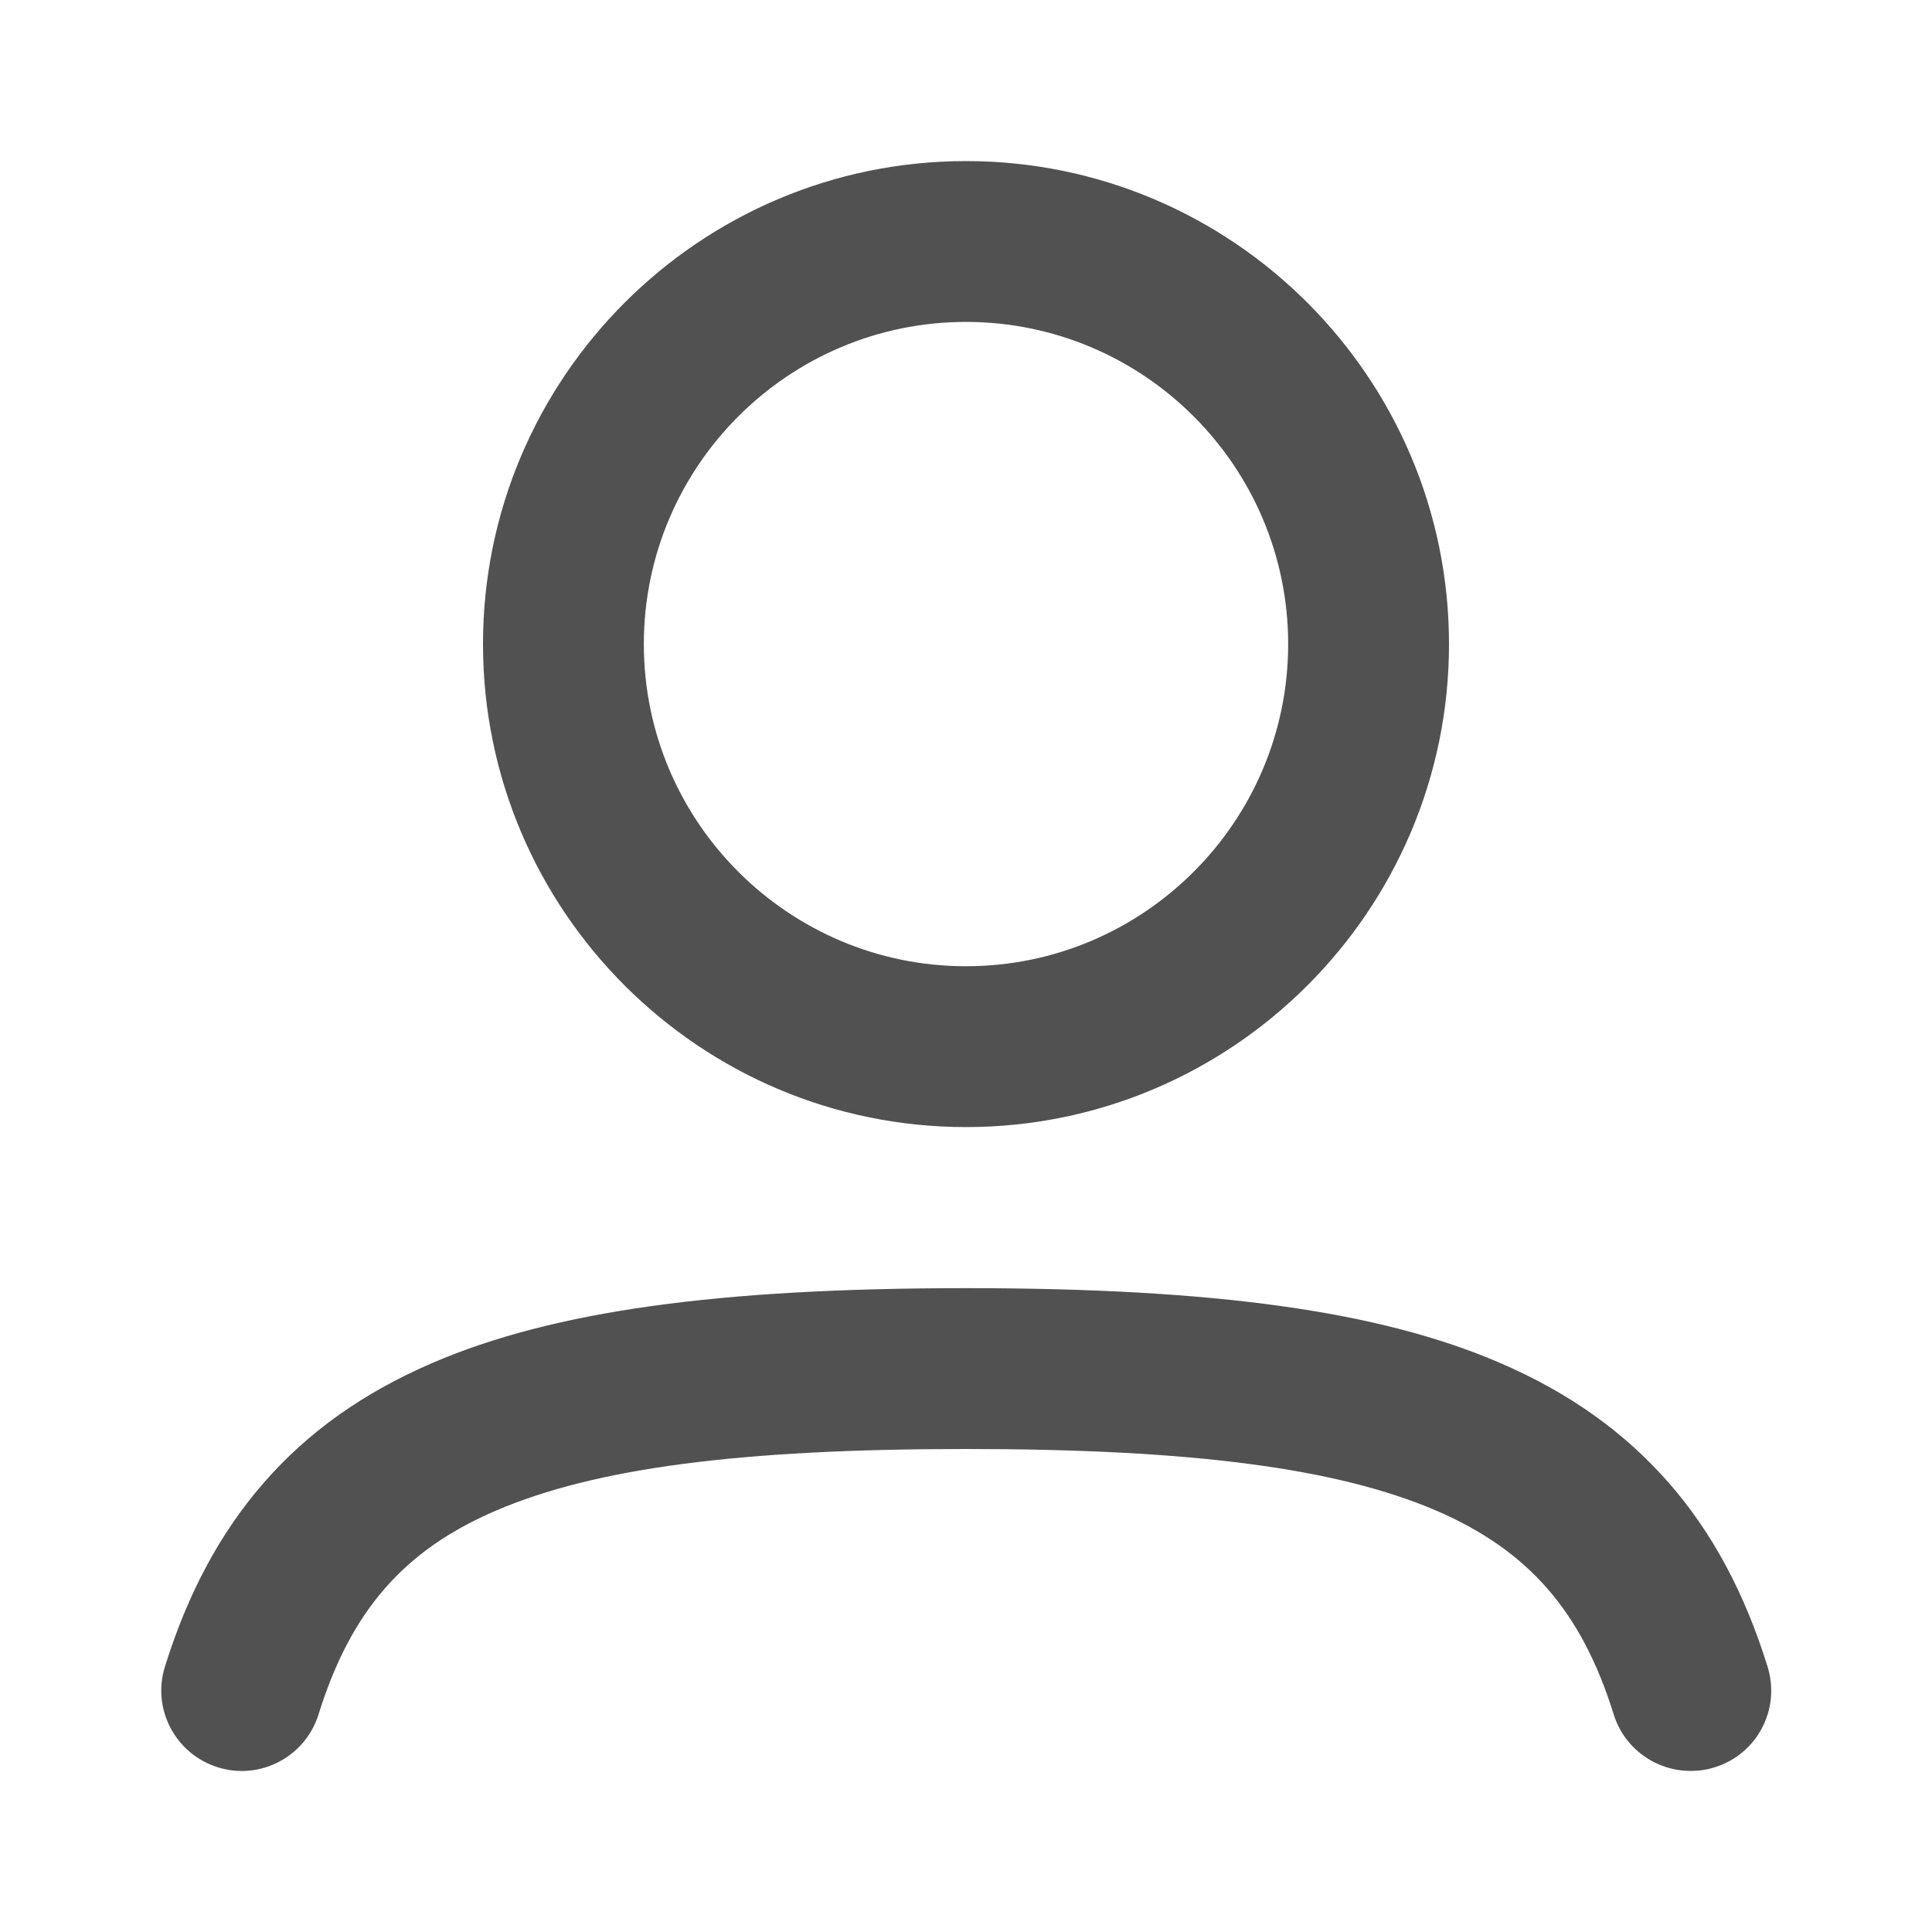
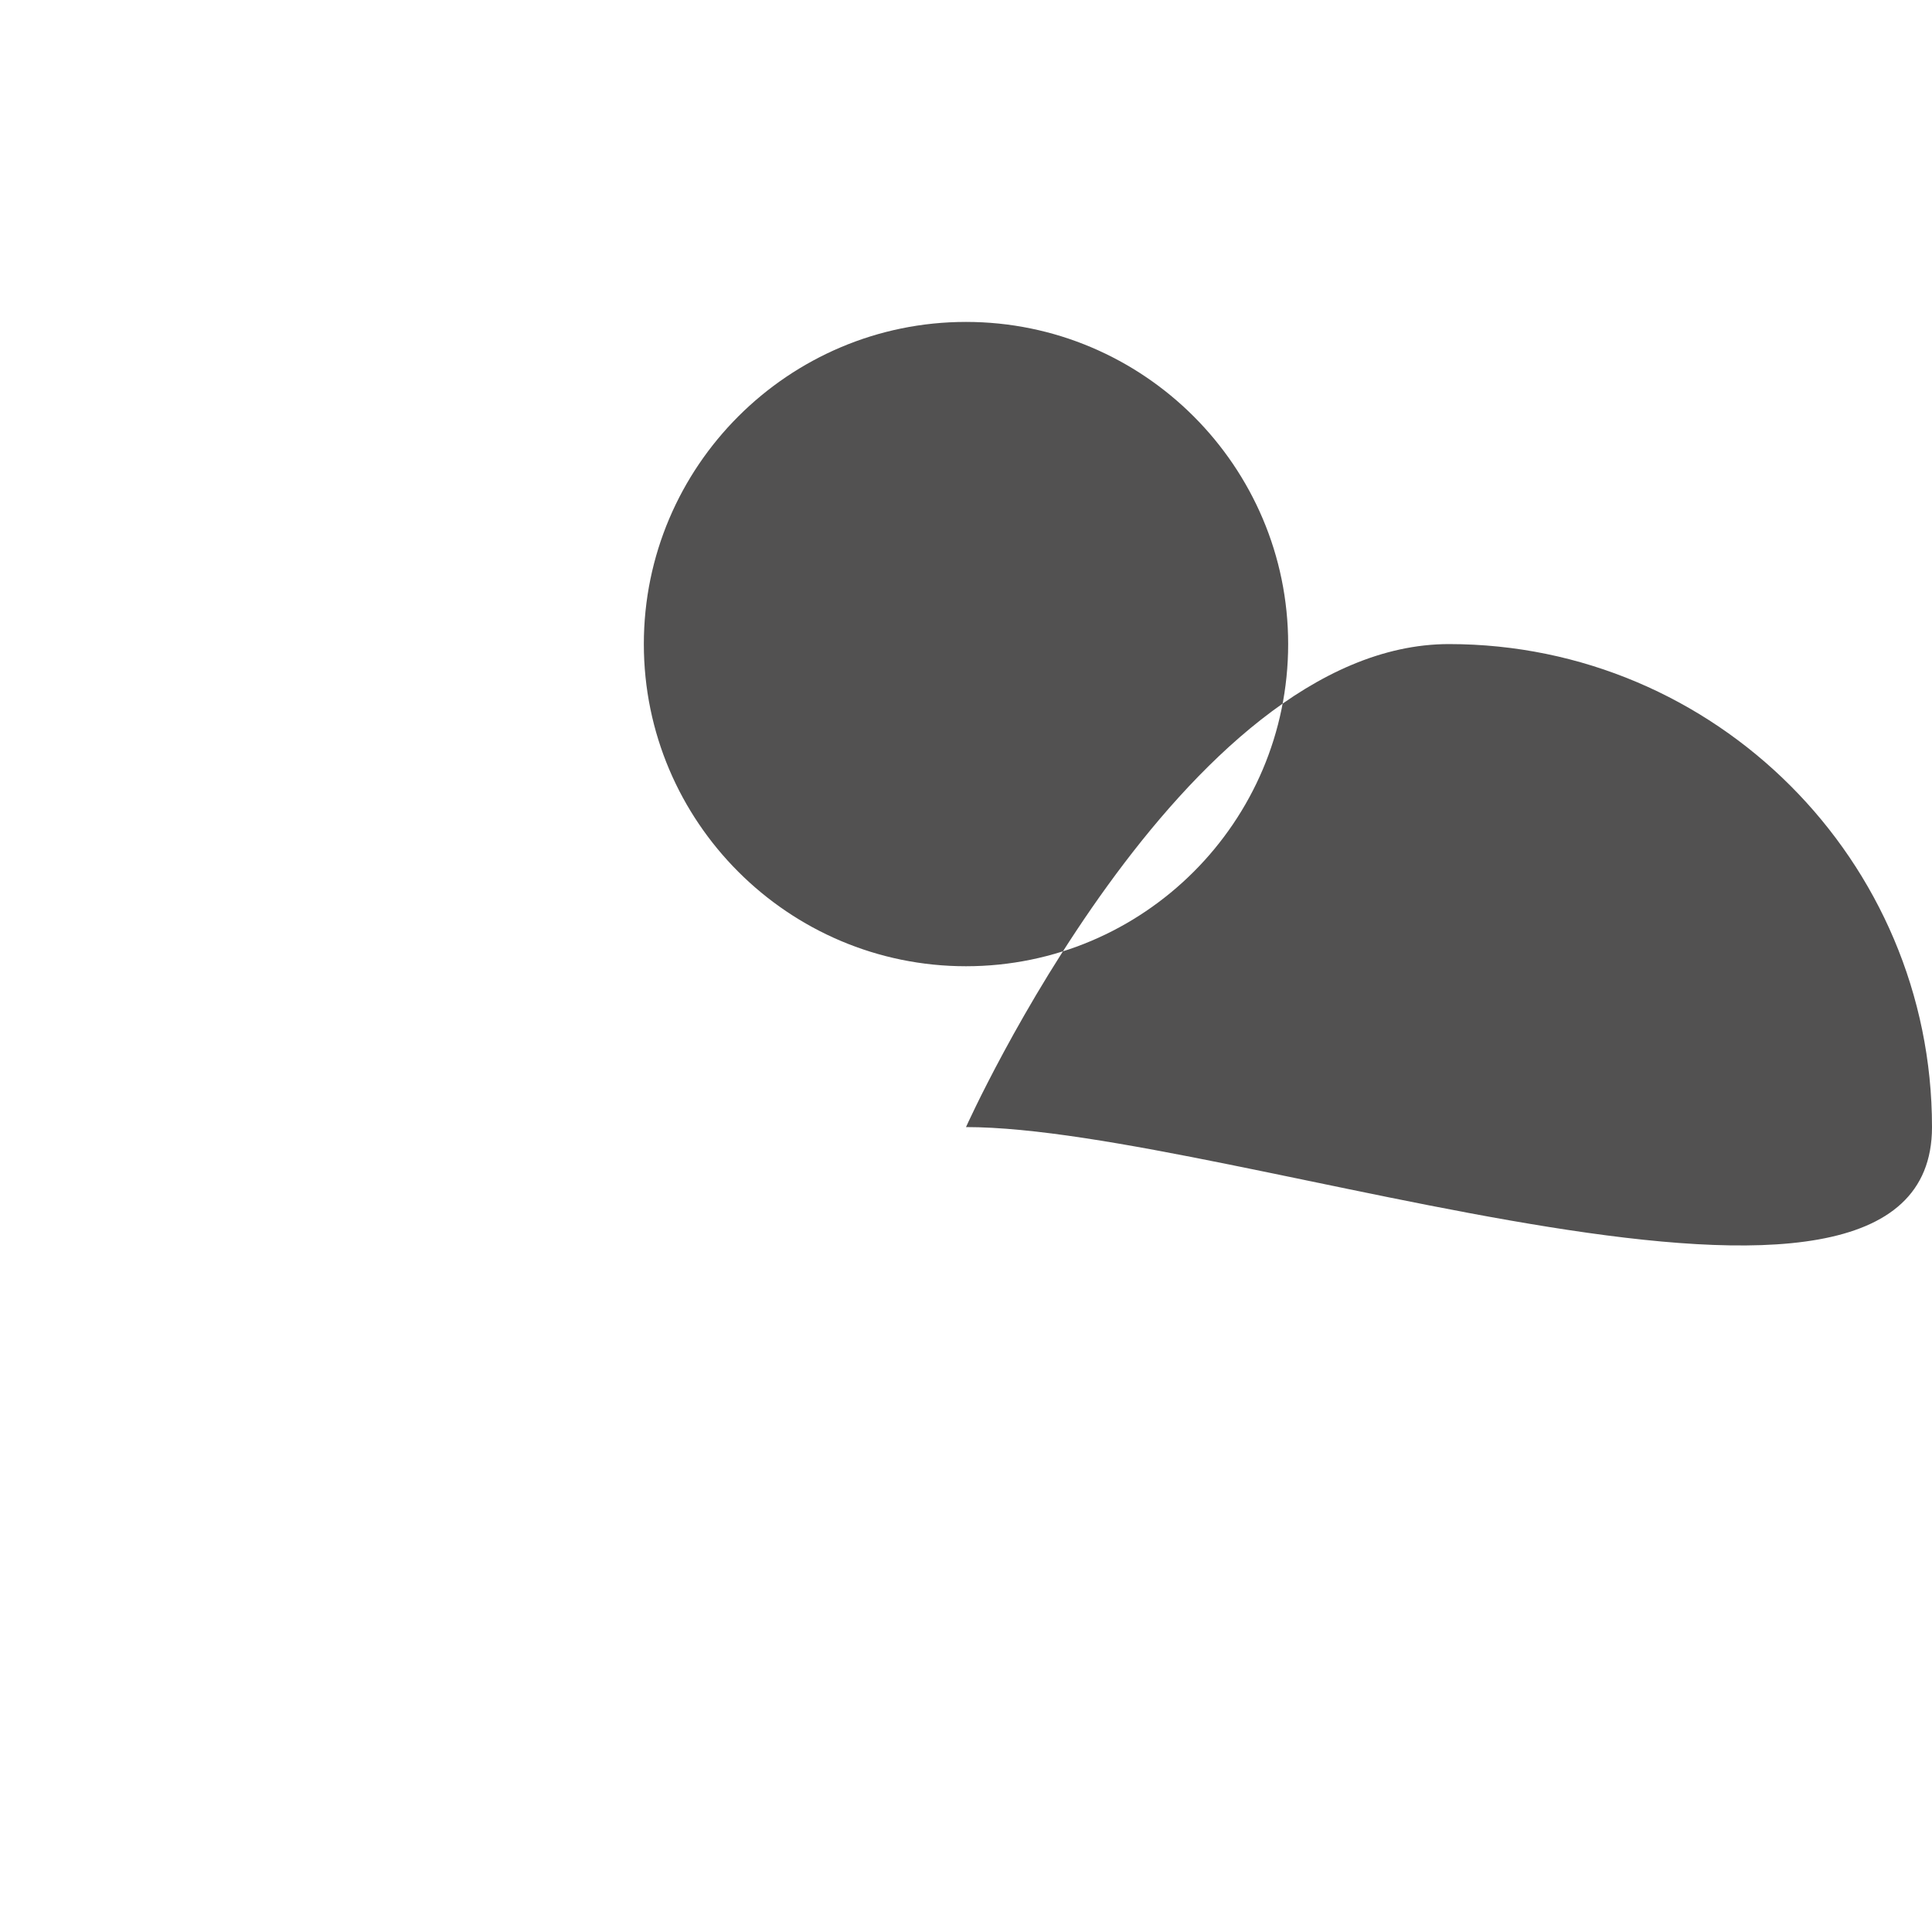
<svg xmlns="http://www.w3.org/2000/svg" version="1.1" id="Calque_1" x="0px" y="0px" viewBox="0 0 800 800" style="enable-background:new 0 0 800 800;" xml:space="preserve">
  <style type="text/css">
	.st0{fill:#525151;}
</style>
  <g>
-     <path class="st0" d="M400,466.7c-110.3,0-200-89.7-200-200s89.7-200,200-200s200,89.7,200,200S510.3,466.7,400,466.7z M400,133.3   c-73.5,0-133.4,59.8-133.4,133.4S326.5,400.1,400,400.1s133.4-59.8,133.4-133.4S473.5,133.3,400,133.3z" />
+     <path class="st0" d="M400,466.7s89.7-200,200-200s200,89.7,200,200S510.3,466.7,400,466.7z M400,133.3   c-73.5,0-133.4,59.8-133.4,133.4S326.5,400.1,400,400.1s133.4-59.8,133.4-133.4S473.5,133.3,400,133.3z" />
  </g>
  <g>
-     <path class="st0" d="M700,733.3c-14.2,0-27.4-9.2-31.8-23.4c-13.3-42.7-35.3-67.9-73.5-84.4C553.6,607.9,493.5,600,400,600   c-93.5,0-153.6,7.9-194.6,25.5c-38.3,16.4-60.2,41.7-73.5,84.4c-5.5,17.6-24.2,27.4-41.7,21.9c-17.6-5.5-27.4-24.2-21.9-41.7   c9.5-30.5,22.9-55.4,40.9-76.1c18.5-21.2,41.4-37.4,70-49.7c49.8-21.4,117.9-30.9,220.9-30.9c103,0,171.2,9.5,220.9,30.9   c28.6,12.3,51.5,28.6,70,49.7c18,20.6,31.4,45.5,40.9,76.1c5.5,17.6-4.3,36.3-21.9,41.7C706.6,732.9,703.3,733.3,700,733.3z" />
-   </g>
+     </g>
</svg>